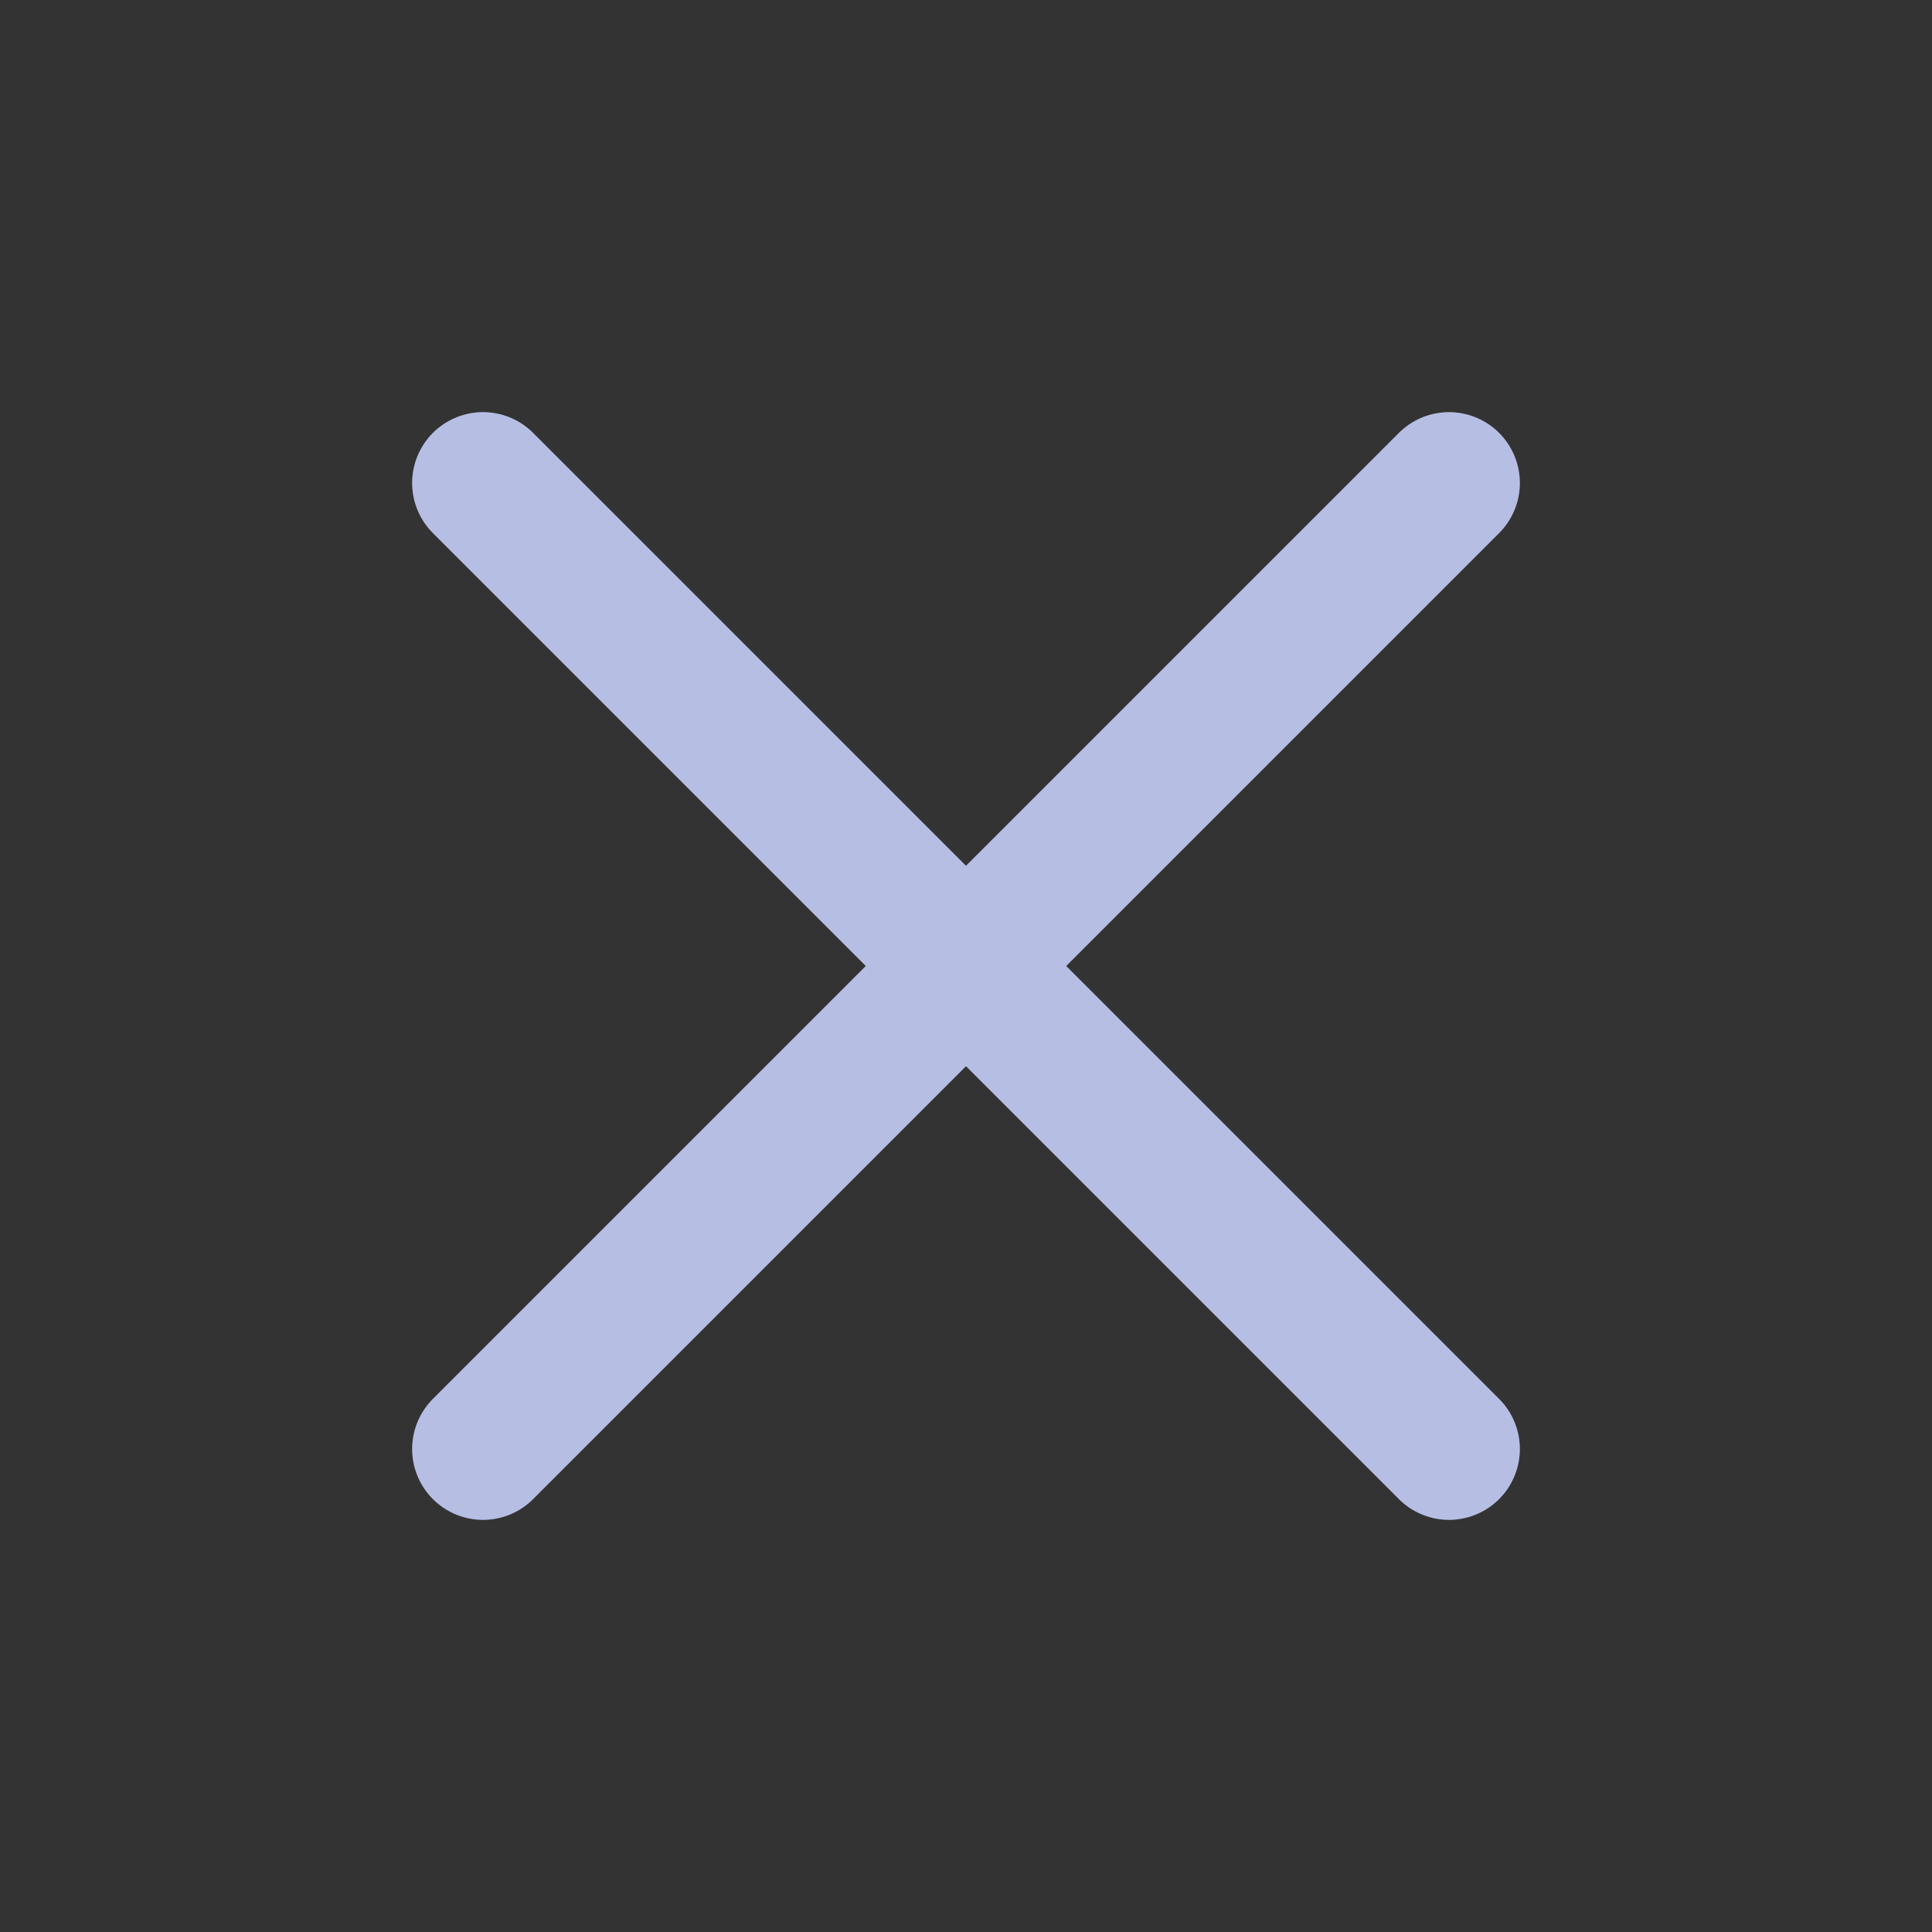
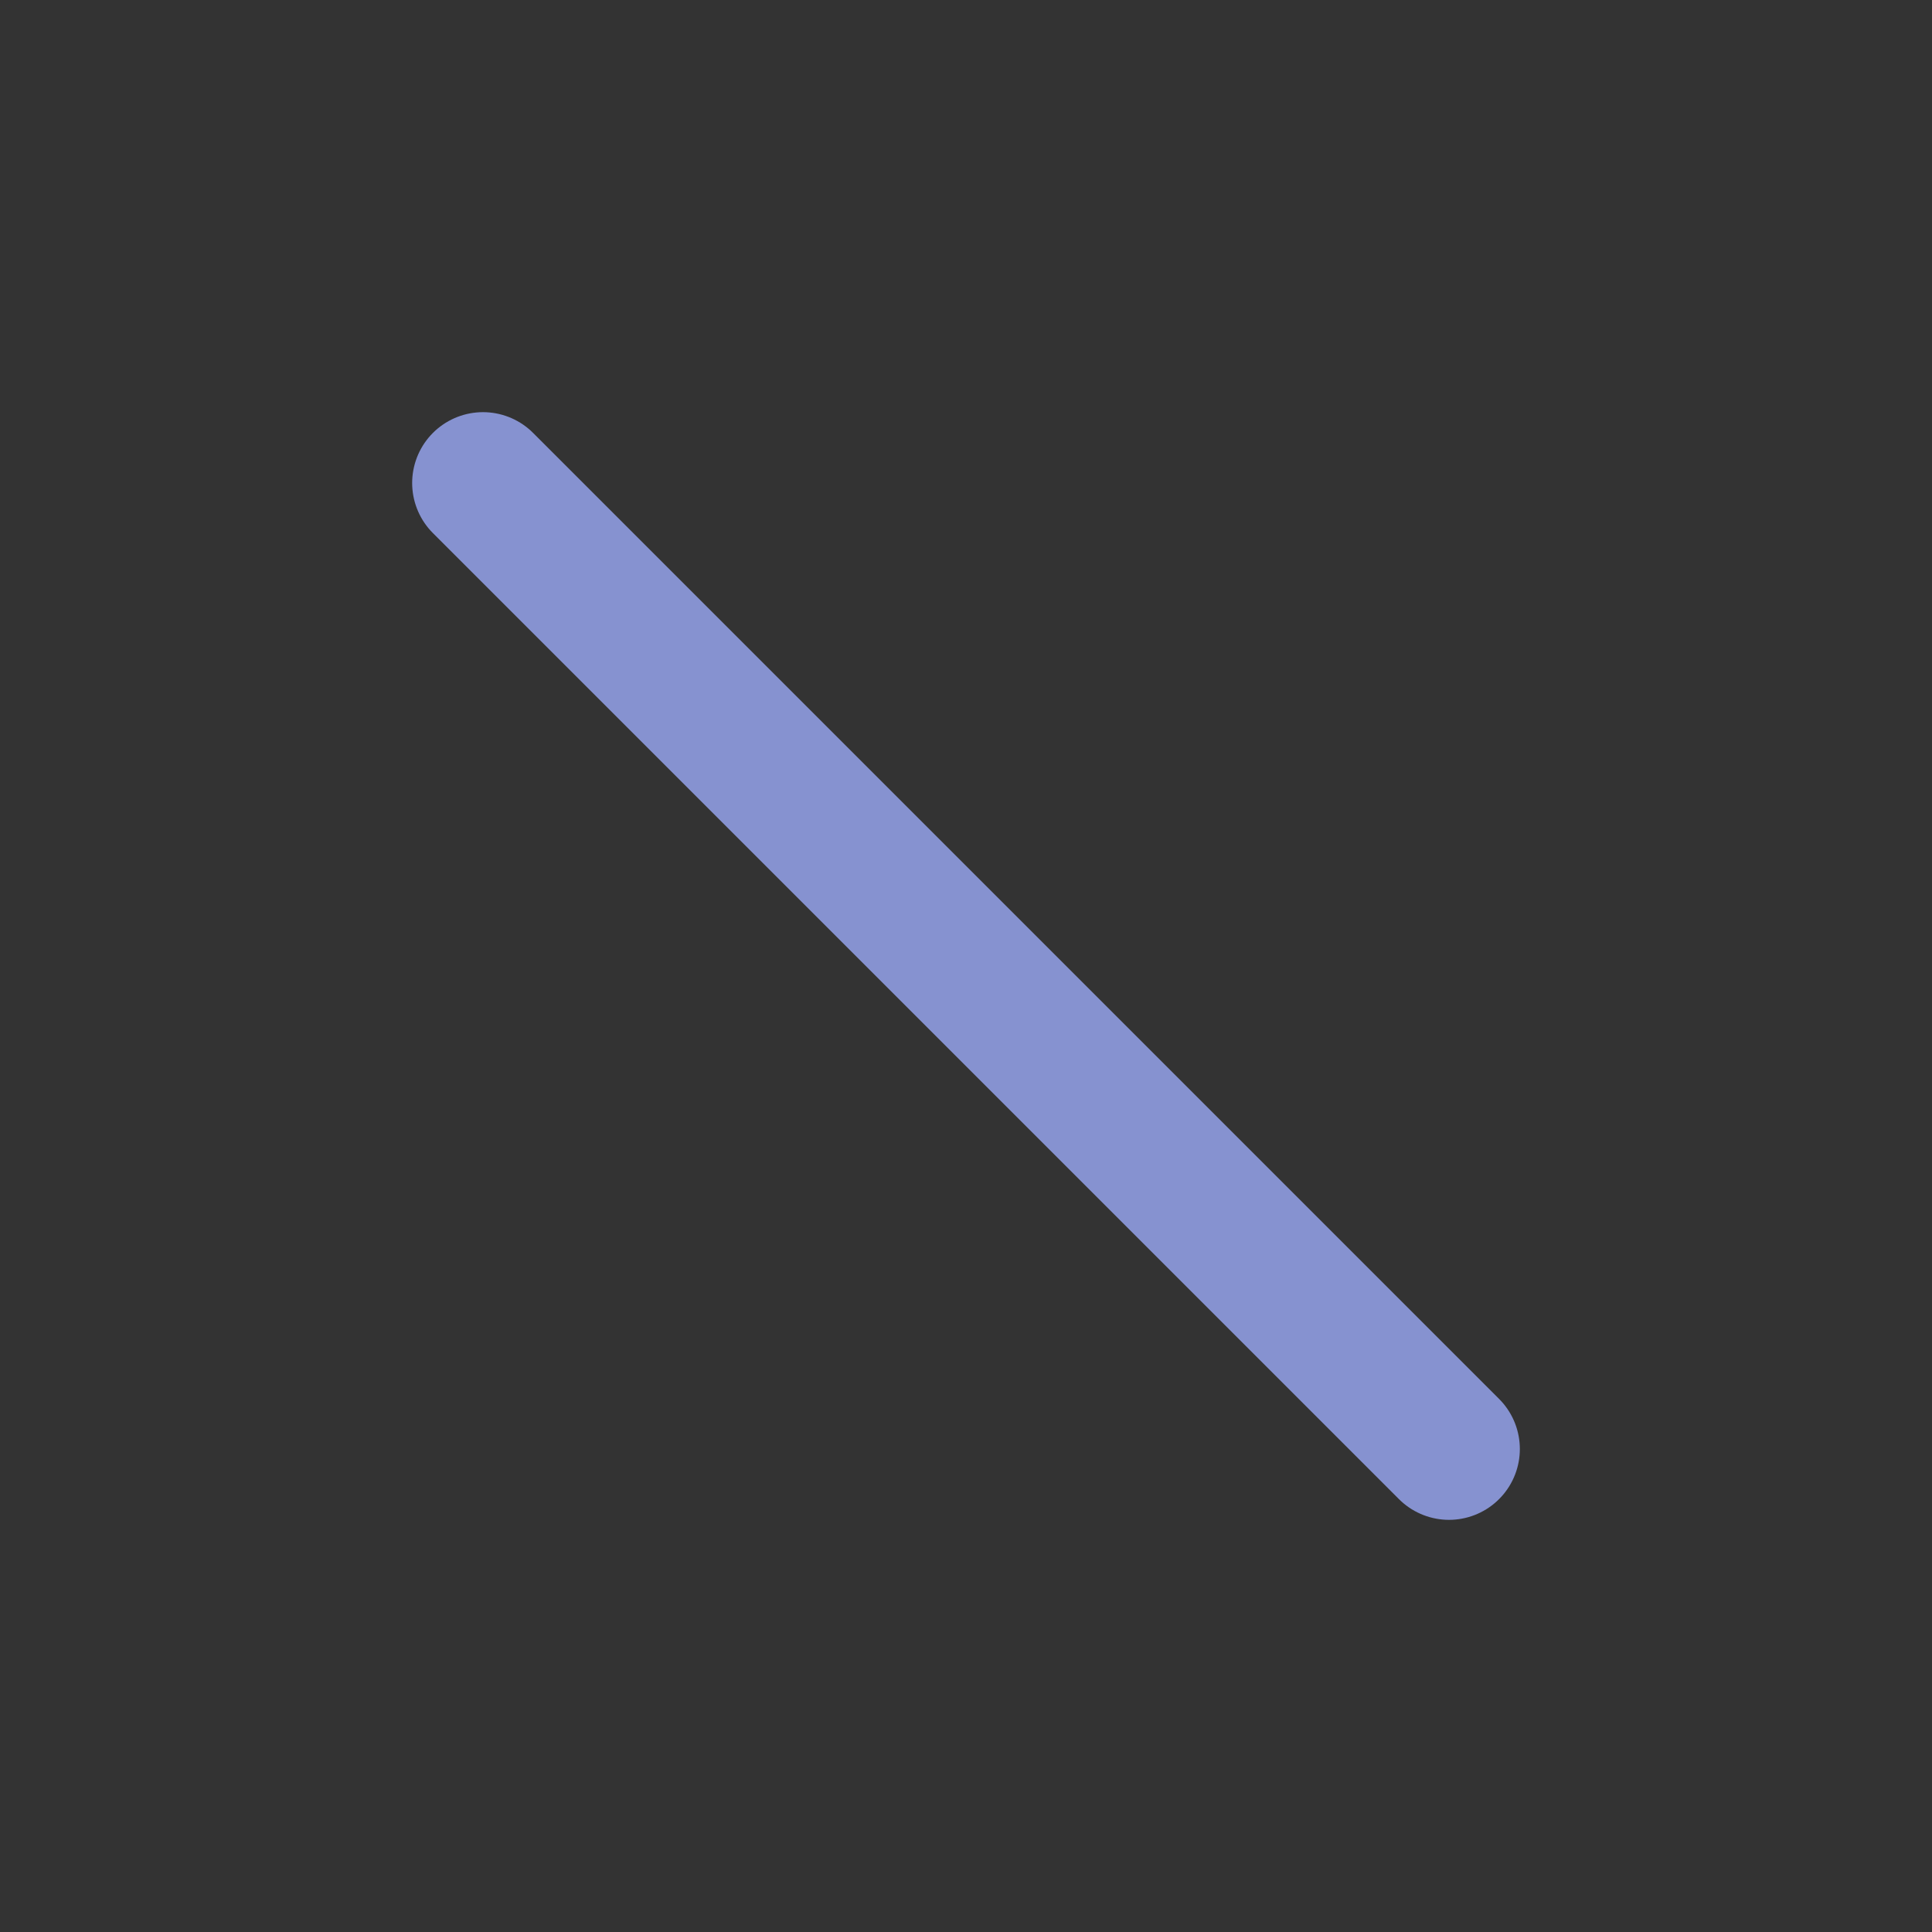
<svg xmlns="http://www.w3.org/2000/svg" width="30" height="30" viewBox="0 0 30 30" fill="none">
  <rect x="0" y="0" width="30" height="30" fill="#333333" stroke="none" />
-   <path d="M22.5 7.5L7.5 22.5" stroke="#8692D0" stroke-width="2.2" stroke-linecap="round" stroke-linejoin="round" />
-   <path d="M22.5 7.5L7.5 22.5" stroke="white" stroke-opacity="0.4" stroke-width="2.2" stroke-linecap="round" stroke-linejoin="round" />
  <path d="M7.5 7.5L22.5 22.5" stroke="#8692D0" stroke-width="2.2" stroke-linecap="round" stroke-linejoin="round" />
-   <path d="M7.5 7.5L22.5 22.5" stroke="white" stroke-opacity="0.4" stroke-width="2.2" stroke-linecap="round" stroke-linejoin="round" />
</svg>